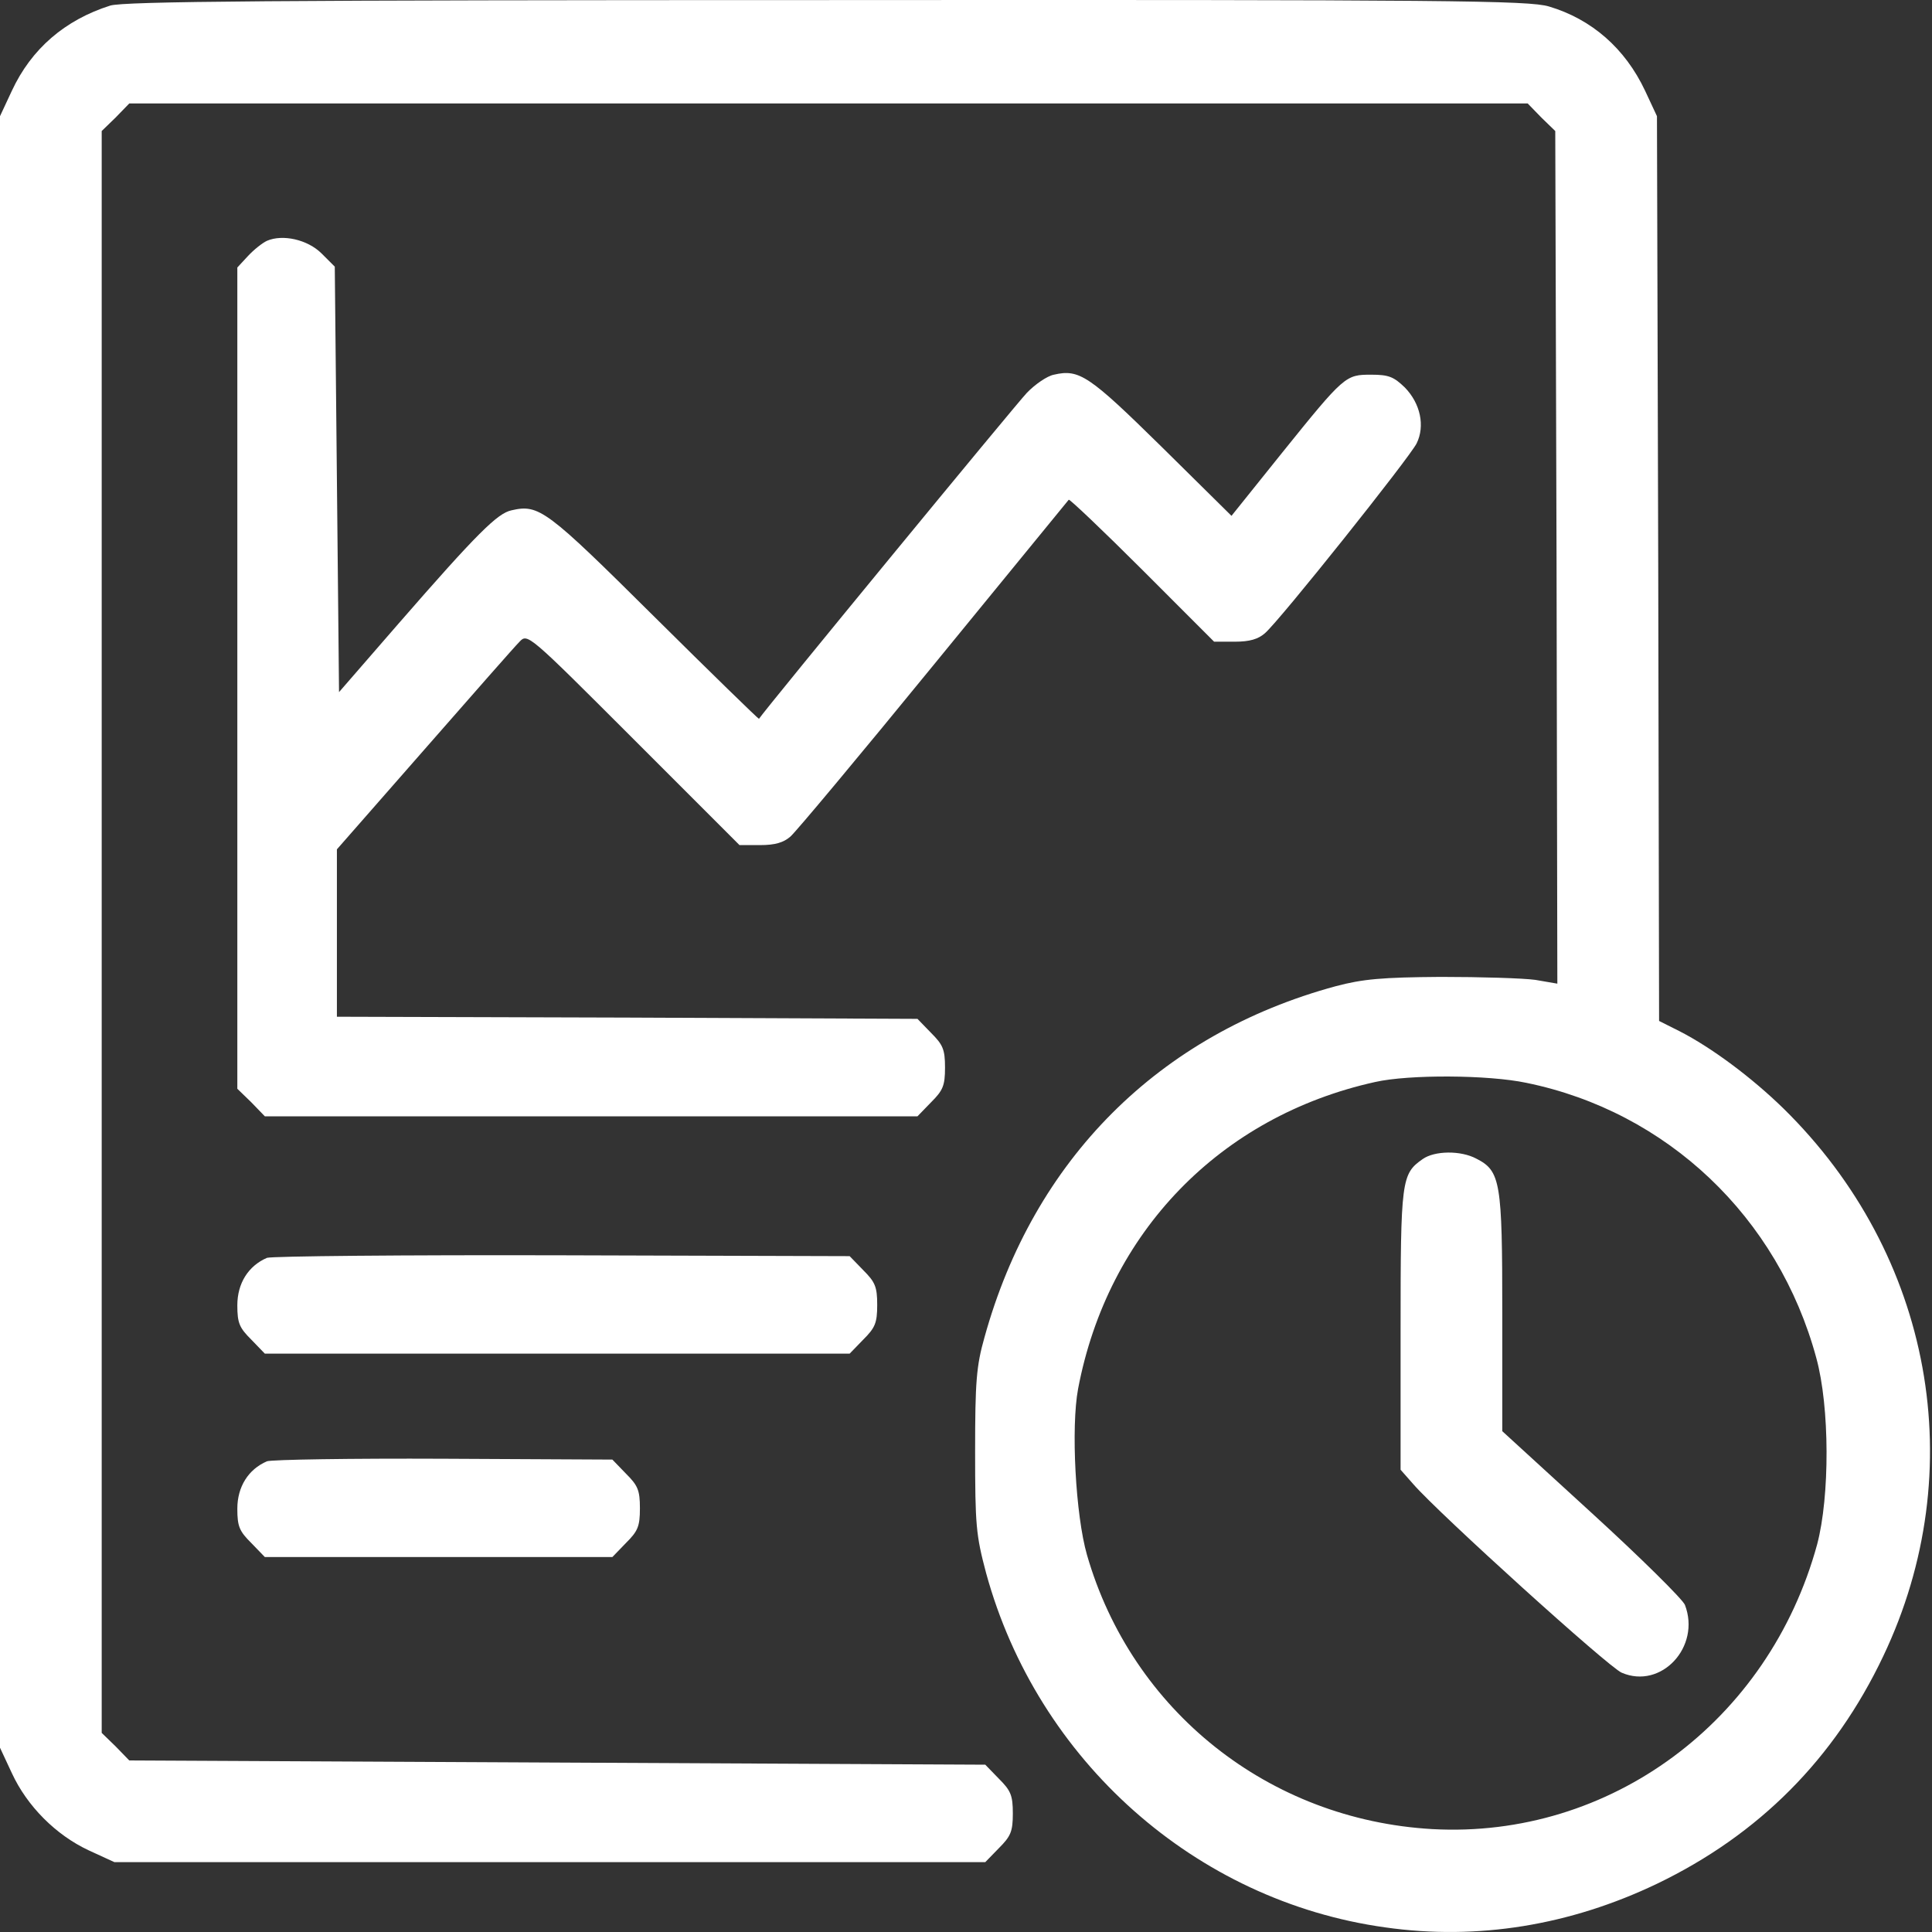
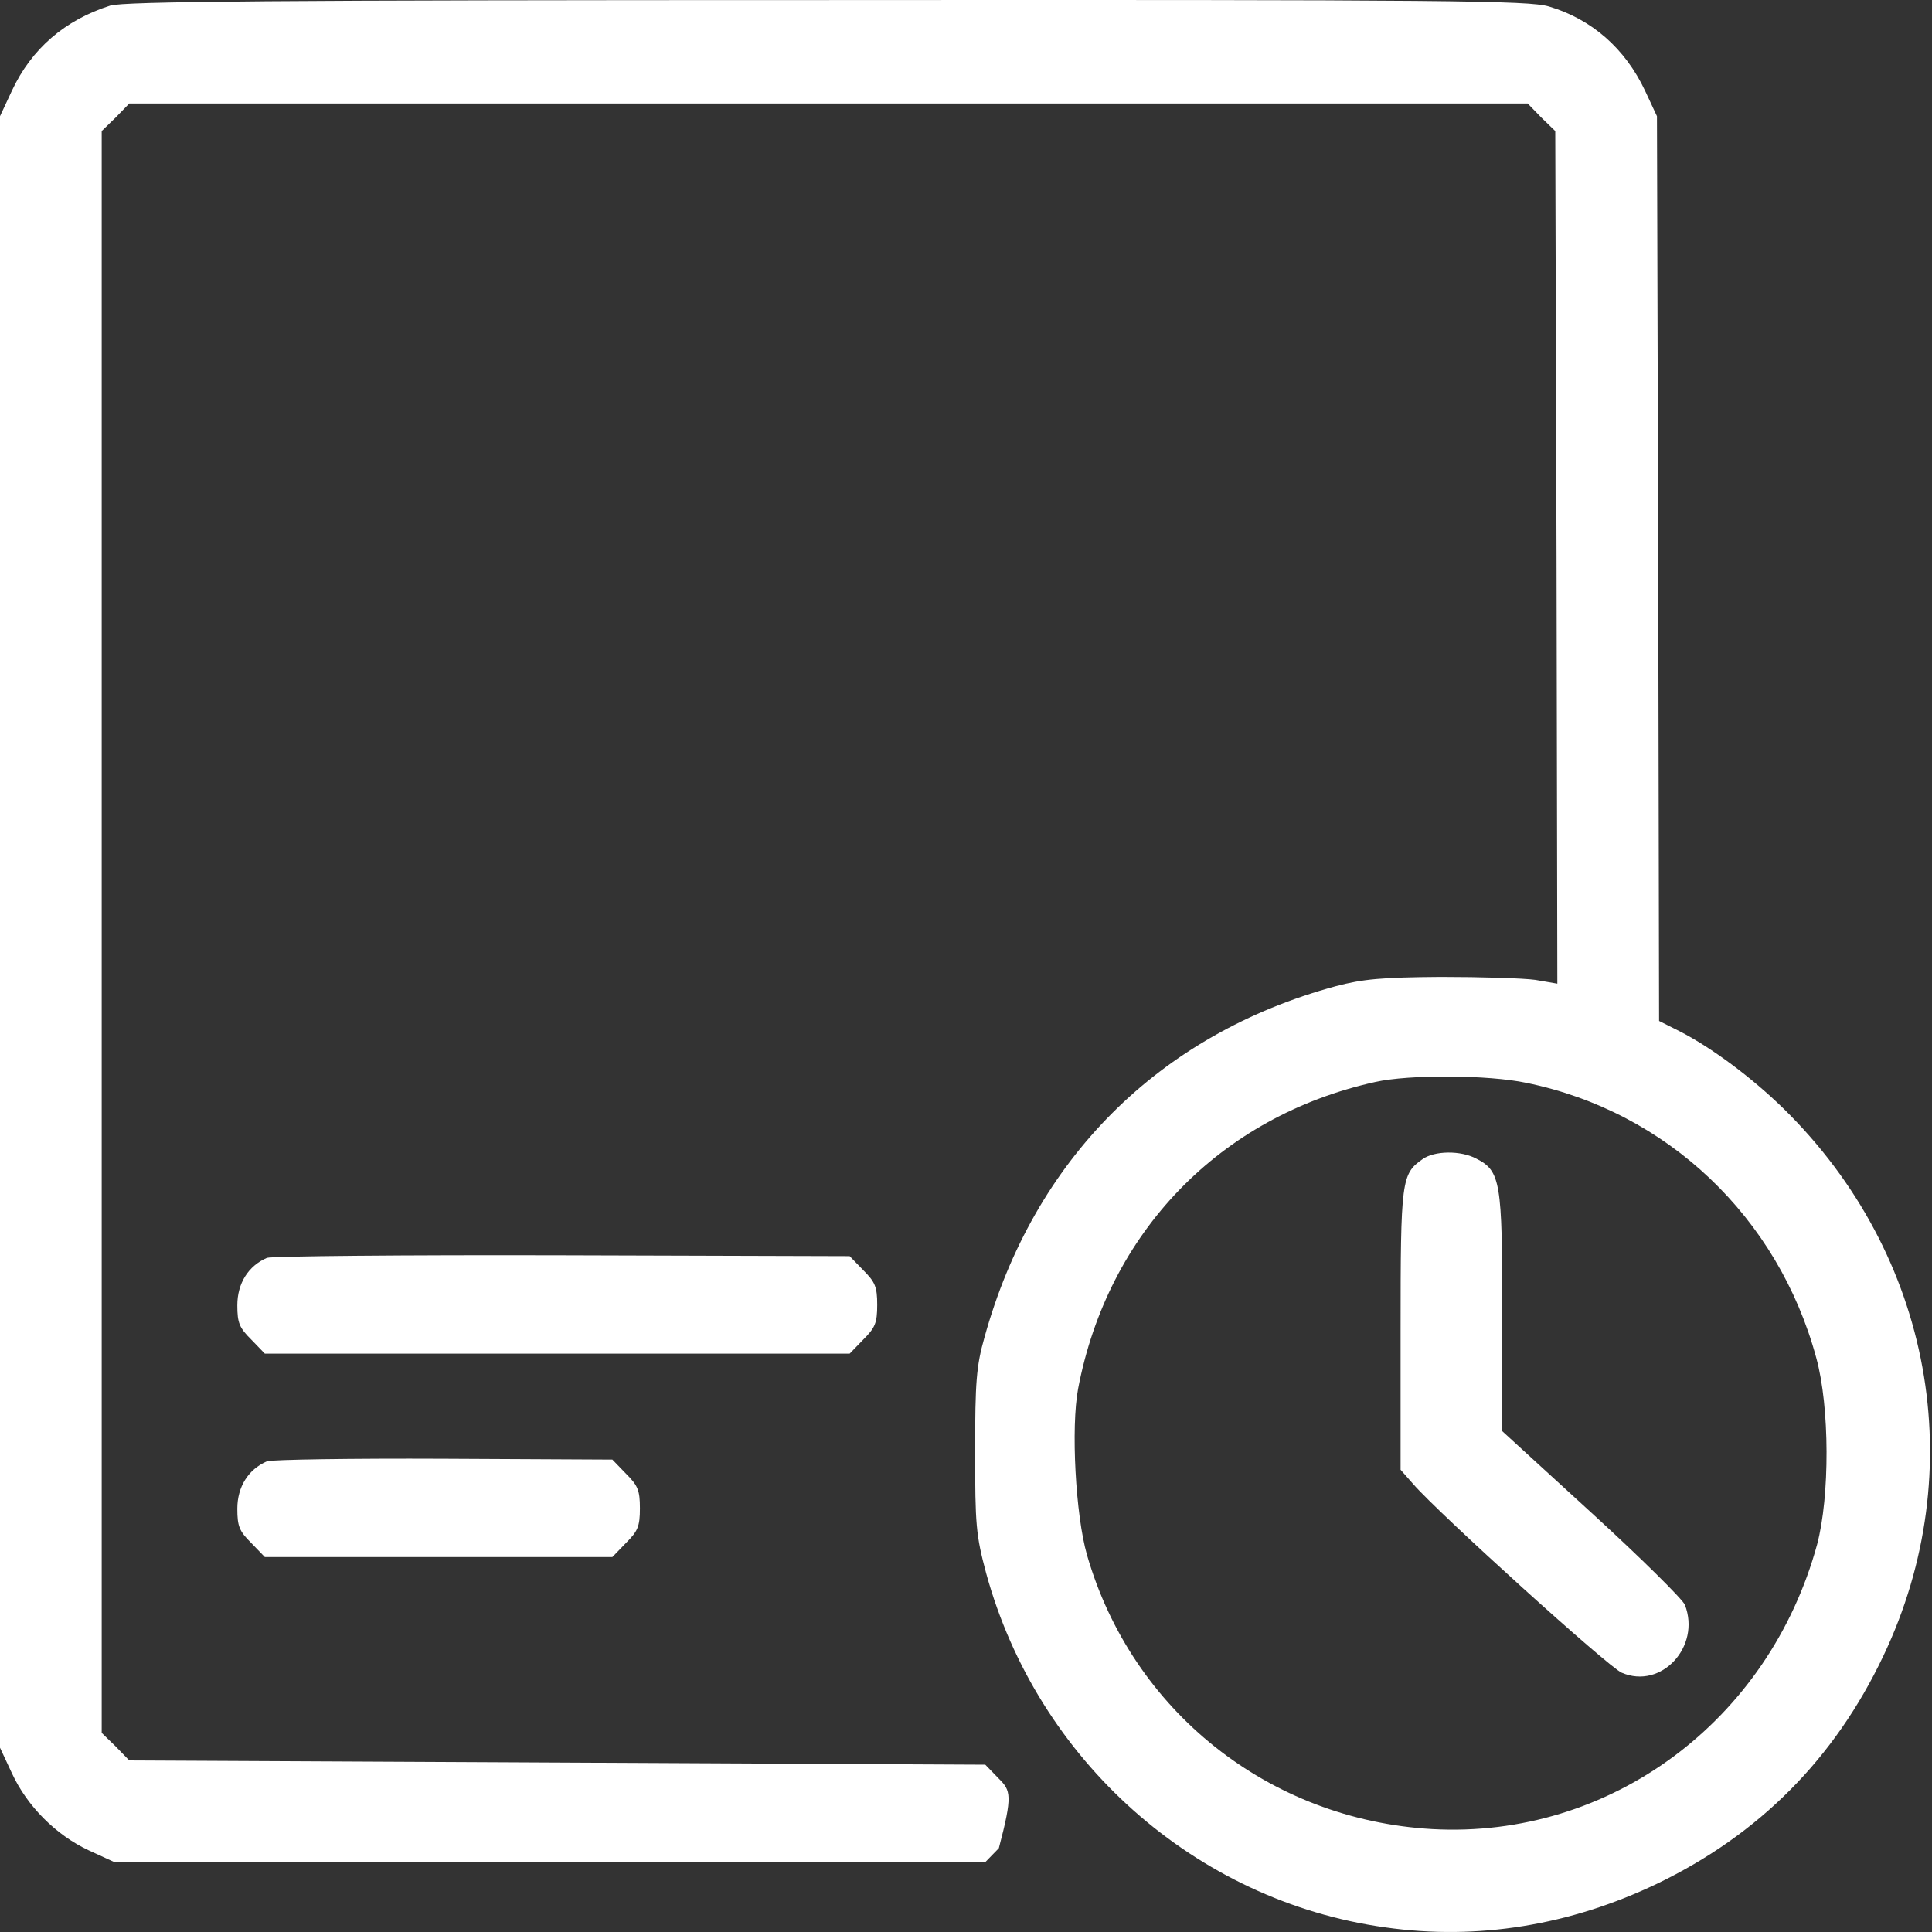
<svg xmlns="http://www.w3.org/2000/svg" width="50" height="50" viewBox="0 0 50 50" fill="none">
  <rect x="0" y="0" width="50" height="50" fill="#333333" stroke="none" />
-   <path d="M2.851 0.145C1.678 0.518 0.812 1.264 0.307 2.349L0 3.007V24.119V45.231L0.307 45.889C0.702 46.745 1.448 47.49 2.292 47.885L2.961 48.192H14.225H25.499L25.85 47.831C26.157 47.523 26.212 47.403 26.212 46.931C26.212 46.46 26.157 46.339 25.85 46.032L25.499 45.67L14.422 45.615L3.345 45.56L2.994 45.198L2.632 44.847V24.119V3.391L2.994 3.04L3.345 2.678H21.441H39.537L39.888 3.04L40.25 3.391L40.283 14.424L40.304 25.457L39.734 25.359C39.416 25.315 38.319 25.282 37.289 25.282C35.764 25.293 35.271 25.337 34.569 25.523C29.995 26.762 26.749 30.009 25.477 34.615C25.268 35.35 25.236 35.767 25.236 37.554C25.236 39.473 25.258 39.726 25.521 40.713C26.848 45.56 30.939 49.201 35.852 49.881C38.243 50.221 40.634 49.827 42.882 48.752C45.525 47.48 47.477 45.516 48.738 42.862C51.031 38.048 50.011 32.465 46.15 28.682C45.328 27.881 44.297 27.113 43.463 26.686L42.937 26.422L42.915 14.709L42.882 3.007L42.575 2.349C42.059 1.253 41.193 0.496 40.085 0.167C39.559 0.013 37.607 -0.009 21.397 0.002C7.096 0.002 3.202 0.035 2.851 0.145ZM39.504 28.024C43.145 28.769 46.019 31.5 47.005 35.141C47.356 36.414 47.356 38.728 47.028 39.967C45.777 44.551 41.664 47.589 37.069 47.337C32.836 47.096 29.294 44.277 28.131 40.241C27.835 39.21 27.714 36.94 27.901 35.942C28.668 31.895 31.575 28.89 35.589 28.002C36.466 27.804 38.517 27.815 39.504 28.024Z" fill="white" />
+   <path d="M2.851 0.145C1.678 0.518 0.812 1.264 0.307 2.349L0 3.007V24.119V45.231L0.307 45.889C0.702 46.745 1.448 47.49 2.292 47.885L2.961 48.192H14.225H25.499L25.85 47.831C26.212 46.46 26.157 46.339 25.85 46.032L25.499 45.67L14.422 45.615L3.345 45.56L2.994 45.198L2.632 44.847V24.119V3.391L2.994 3.04L3.345 2.678H21.441H39.537L39.888 3.04L40.25 3.391L40.283 14.424L40.304 25.457L39.734 25.359C39.416 25.315 38.319 25.282 37.289 25.282C35.764 25.293 35.271 25.337 34.569 25.523C29.995 26.762 26.749 30.009 25.477 34.615C25.268 35.35 25.236 35.767 25.236 37.554C25.236 39.473 25.258 39.726 25.521 40.713C26.848 45.56 30.939 49.201 35.852 49.881C38.243 50.221 40.634 49.827 42.882 48.752C45.525 47.48 47.477 45.516 48.738 42.862C51.031 38.048 50.011 32.465 46.15 28.682C45.328 27.881 44.297 27.113 43.463 26.686L42.937 26.422L42.915 14.709L42.882 3.007L42.575 2.349C42.059 1.253 41.193 0.496 40.085 0.167C39.559 0.013 37.607 -0.009 21.397 0.002C7.096 0.002 3.202 0.035 2.851 0.145ZM39.504 28.024C43.145 28.769 46.019 31.5 47.005 35.141C47.356 36.414 47.356 38.728 47.028 39.967C45.777 44.551 41.664 47.589 37.069 47.337C32.836 47.096 29.294 44.277 28.131 40.241C27.835 39.21 27.714 36.94 27.901 35.942C28.668 31.895 31.575 28.89 35.589 28.002C36.466 27.804 38.517 27.815 39.504 28.024Z" fill="white" />
  <path d="M36.817 29.998C36.269 30.382 36.247 30.535 36.247 34.418V38.037L36.576 38.41C37.245 39.178 41.642 43.159 41.971 43.29C42.991 43.729 44.022 42.621 43.606 41.535C43.551 41.393 42.465 40.318 41.193 39.156L38.879 37.039V33.968C38.879 30.59 38.835 30.305 38.21 29.987C37.804 29.768 37.124 29.779 36.817 29.998Z" fill="white" />
-   <path d="M6.909 6.232C6.789 6.287 6.569 6.462 6.416 6.627L6.142 6.923V17.55V28.177L6.504 28.528L6.854 28.89H15.299H23.744L24.095 28.528C24.402 28.221 24.457 28.101 24.457 27.629C24.457 27.157 24.402 27.037 24.095 26.73L23.744 26.368L16.231 26.335L8.719 26.313V24.141V21.981L10.978 19.404C12.217 17.989 13.325 16.727 13.446 16.607C13.654 16.387 13.676 16.409 16.396 19.129L19.138 21.871H19.675C20.059 21.871 20.278 21.805 20.454 21.652C20.596 21.531 22.263 19.535 24.161 17.21C26.058 14.885 27.637 12.966 27.659 12.933C27.681 12.911 28.537 13.723 29.557 14.742L31.421 16.607H31.958C32.342 16.607 32.562 16.541 32.737 16.387C33.121 16.058 36.477 11.847 36.663 11.474C36.883 11.024 36.762 10.443 36.356 10.027C36.071 9.752 35.94 9.697 35.49 9.697C34.821 9.697 34.799 9.708 33.165 11.737L31.871 13.35L30.061 11.562C28.186 9.719 27.933 9.544 27.275 9.697C27.1 9.73 26.782 9.95 26.573 10.169C26.299 10.454 19.851 18.296 19.642 18.603C19.631 18.614 18.414 17.429 16.933 15.96C14.137 13.185 13.95 13.043 13.237 13.207C12.876 13.284 12.36 13.788 10.298 16.157L8.774 17.912L8.719 12.406L8.664 6.901L8.324 6.561C7.962 6.199 7.315 6.056 6.909 6.232Z" fill="white" />
  <path d="M6.909 32.553C6.427 32.761 6.142 33.211 6.142 33.782C6.142 34.242 6.196 34.363 6.504 34.67L6.854 35.032H14.422H21.989L22.34 34.67C22.647 34.363 22.702 34.242 22.702 33.77C22.702 33.299 22.647 33.178 22.34 32.871L21.989 32.509L14.553 32.487C10.474 32.476 7.03 32.509 6.909 32.553Z" fill="white" />
  <path d="M6.909 37.818C6.427 38.026 6.142 38.476 6.142 39.046C6.142 39.507 6.196 39.627 6.504 39.934L6.854 40.296H11.351H15.848L16.198 39.934C16.506 39.627 16.561 39.507 16.561 39.035C16.561 38.564 16.506 38.443 16.198 38.136L15.848 37.774L11.483 37.752C9.092 37.741 7.03 37.774 6.909 37.818Z" fill="white" />
</svg>